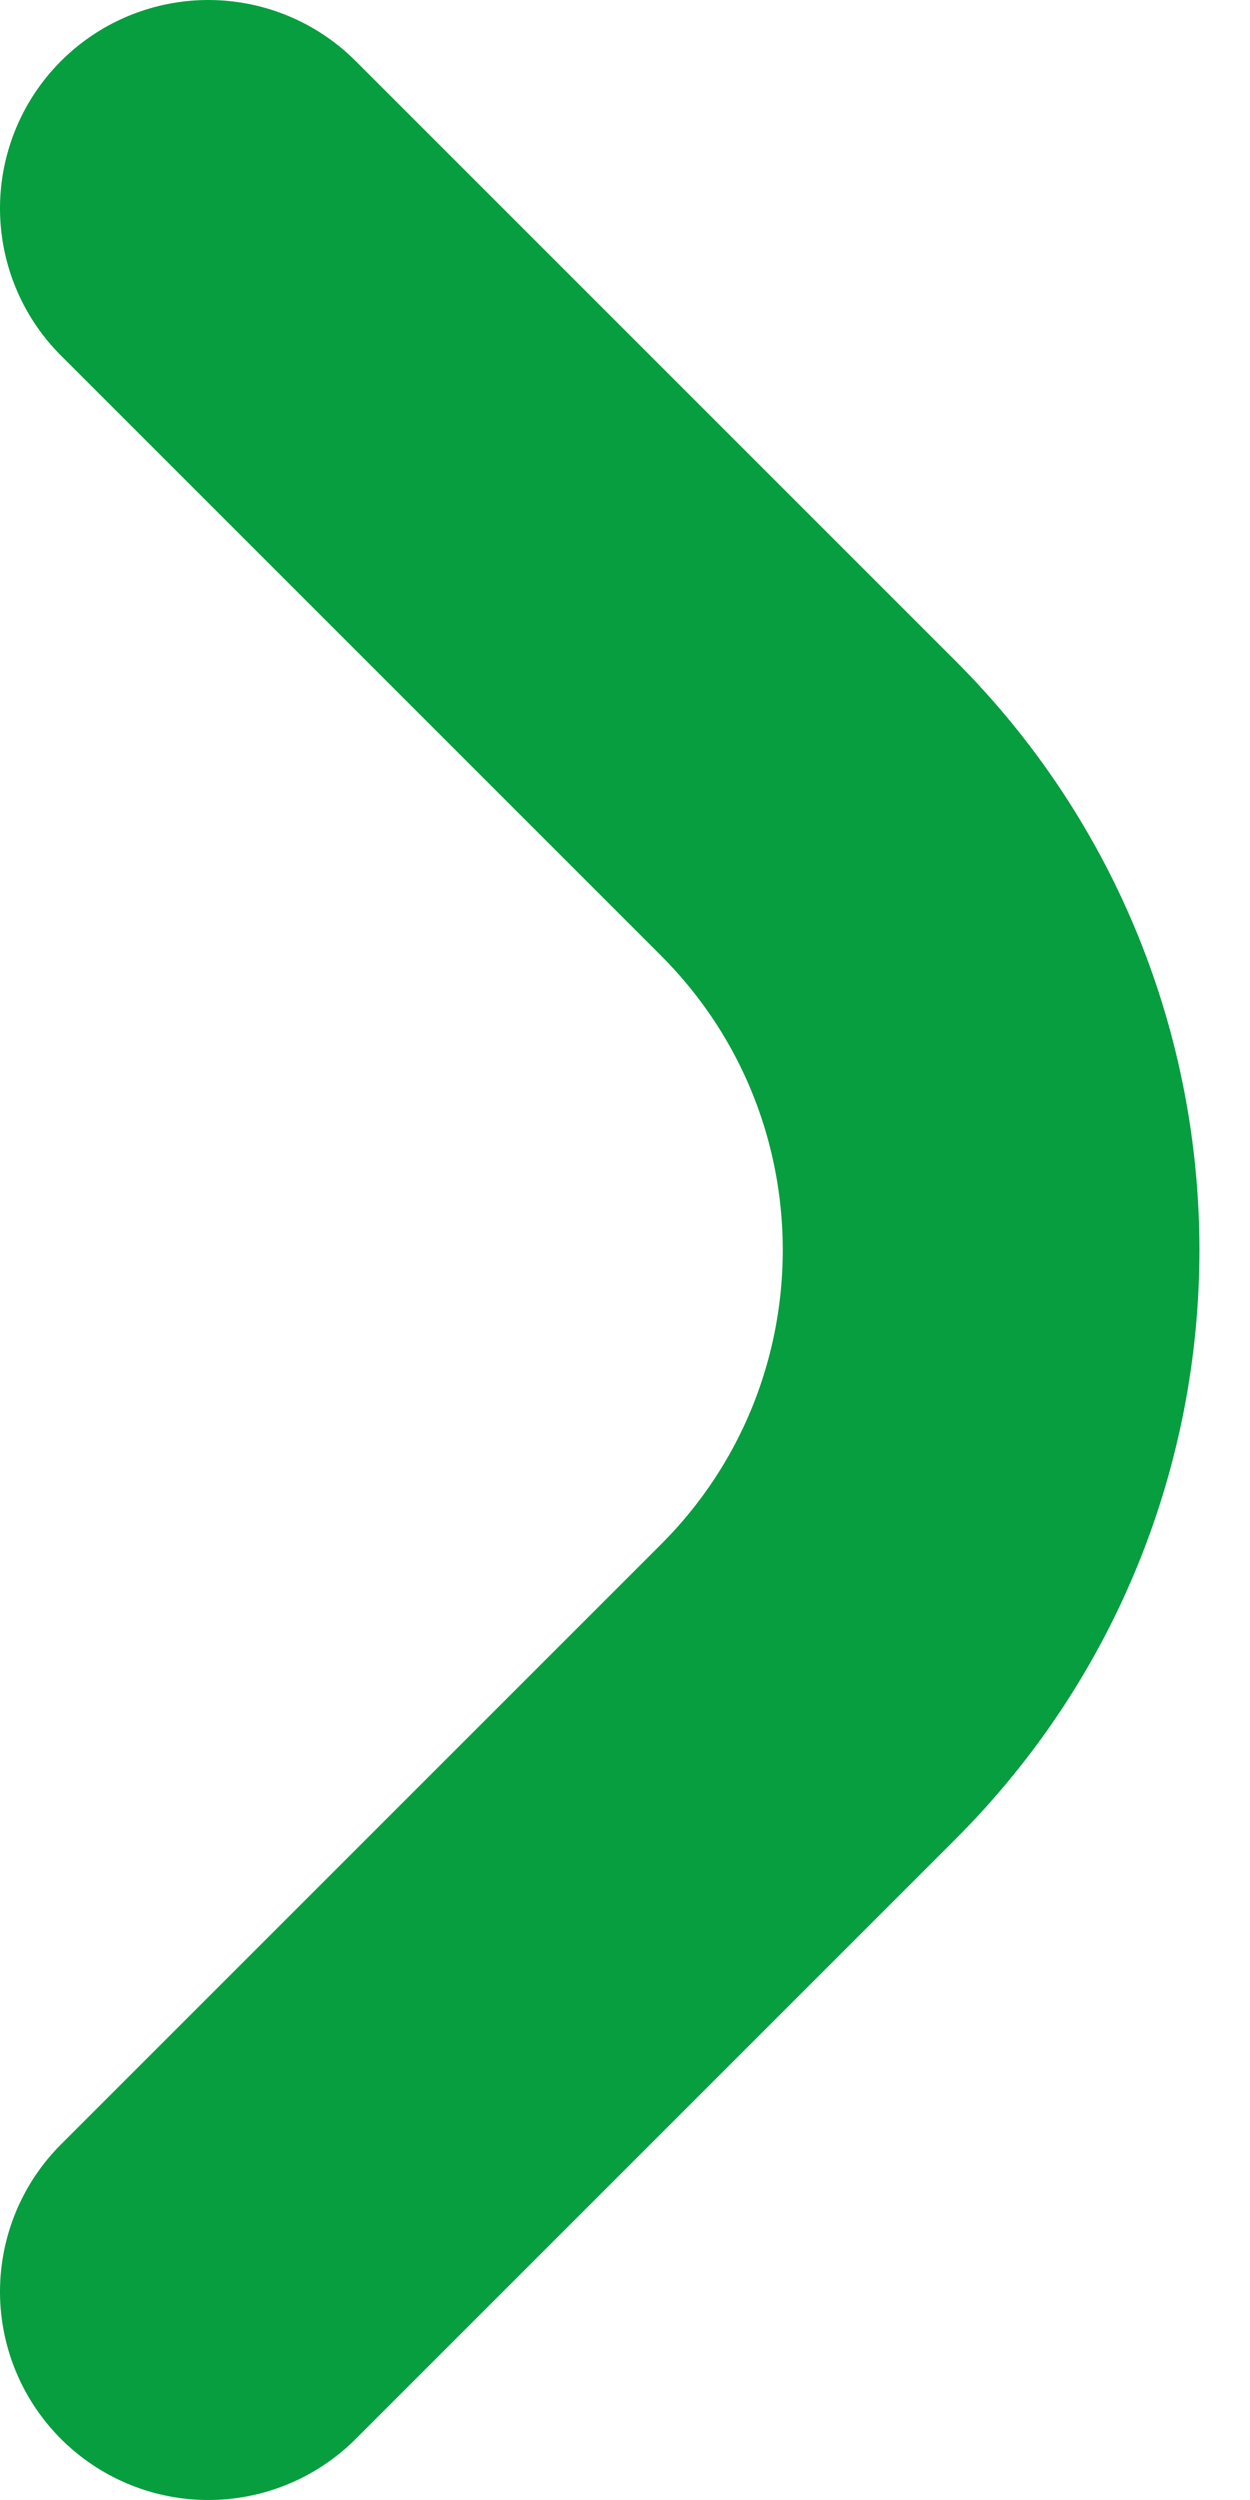
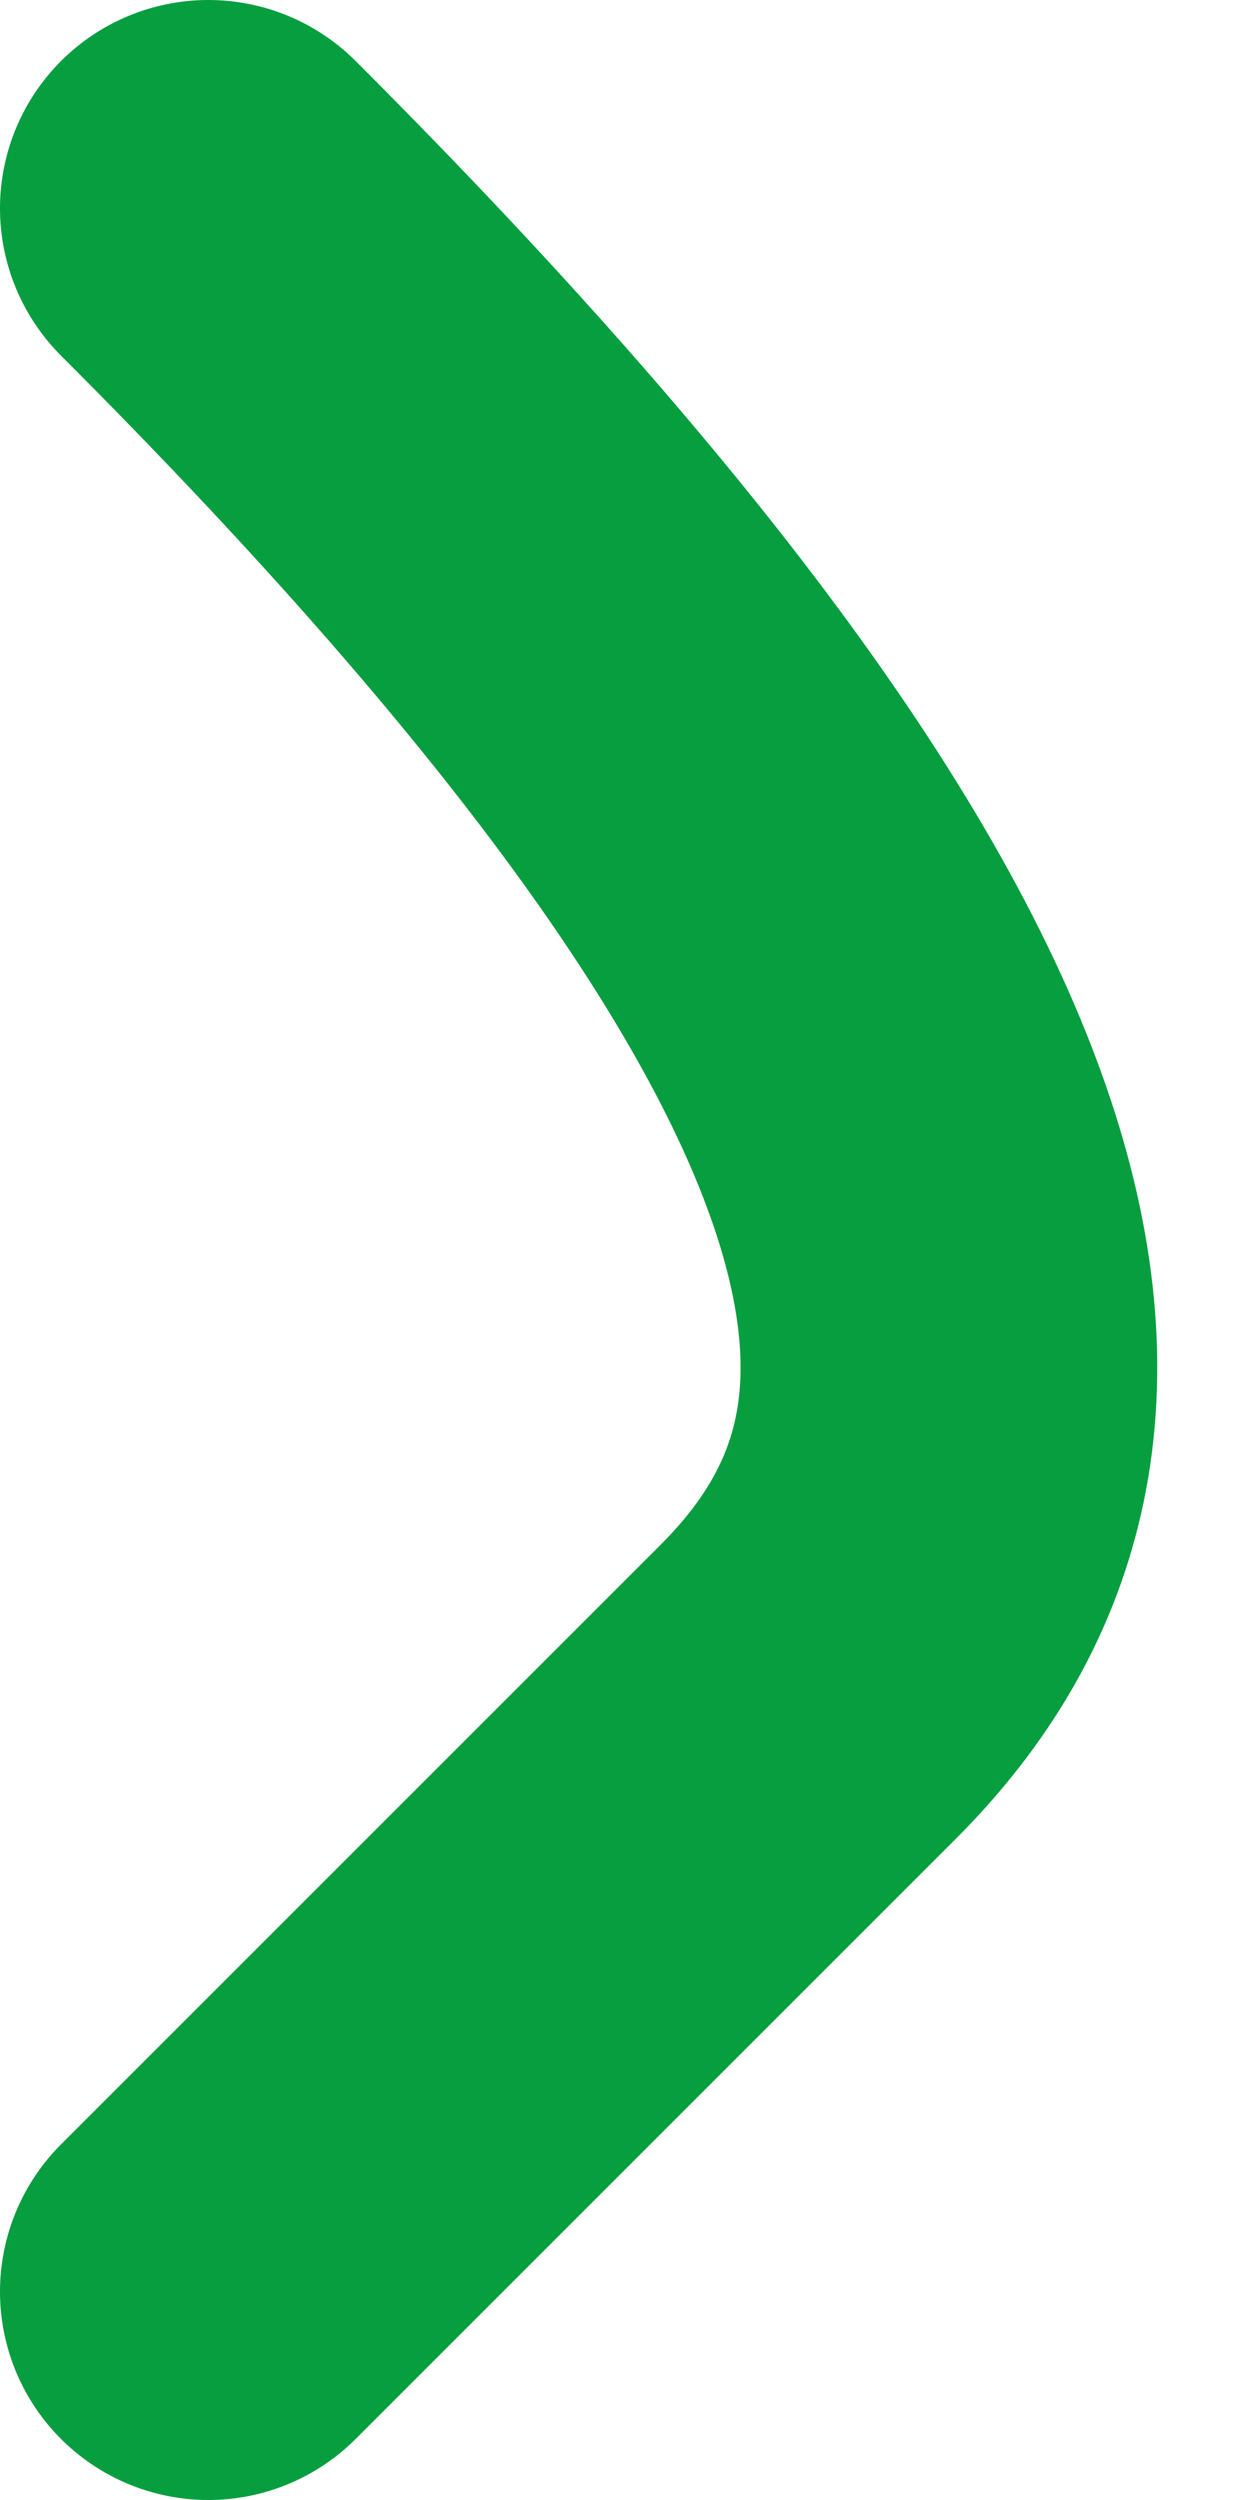
<svg xmlns="http://www.w3.org/2000/svg" width="6" height="12" viewBox="0 0 6 12" fill="none">
-   <path d="M1 1L3.879 3.879C5.05 5.05 5.05 6.95 3.879 8.121L1 11" stroke="#079E3F" stroke-width="2" stroke-linecap="round" />
+   <path d="M1 1C5.05 5.05 5.05 6.95 3.879 8.121L1 11" stroke="#079E3F" stroke-width="2" stroke-linecap="round" />
</svg>